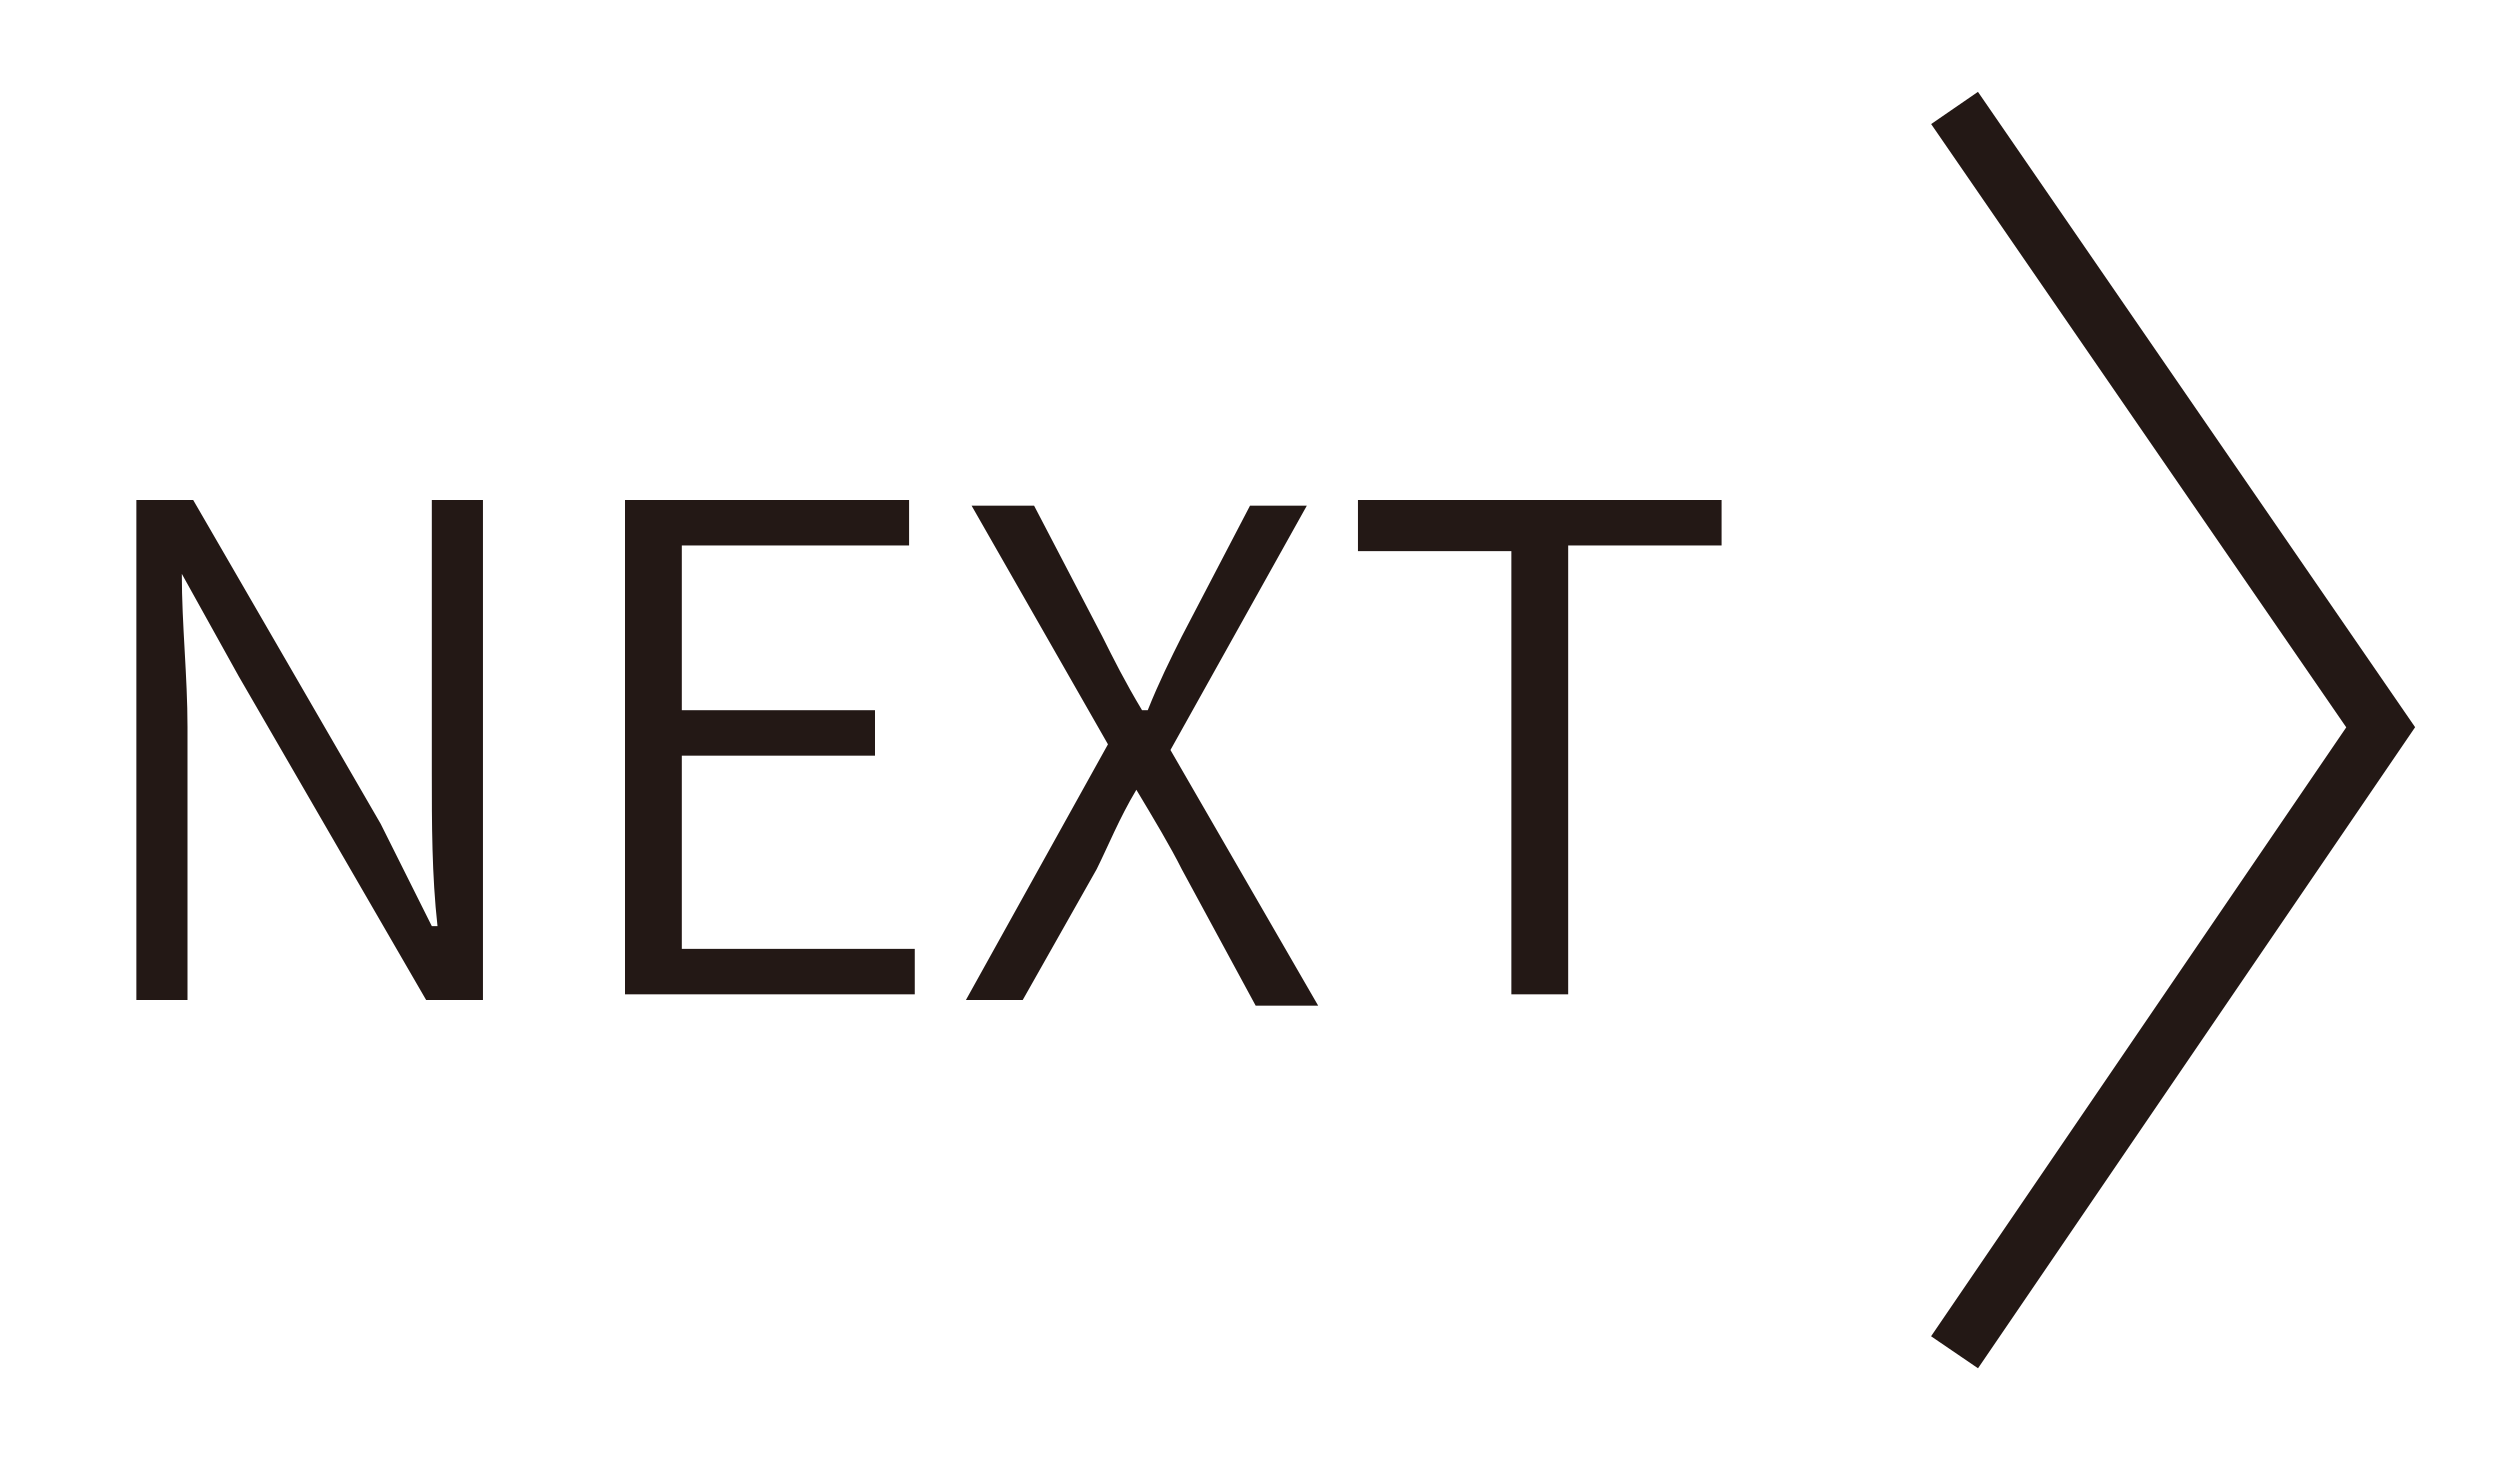
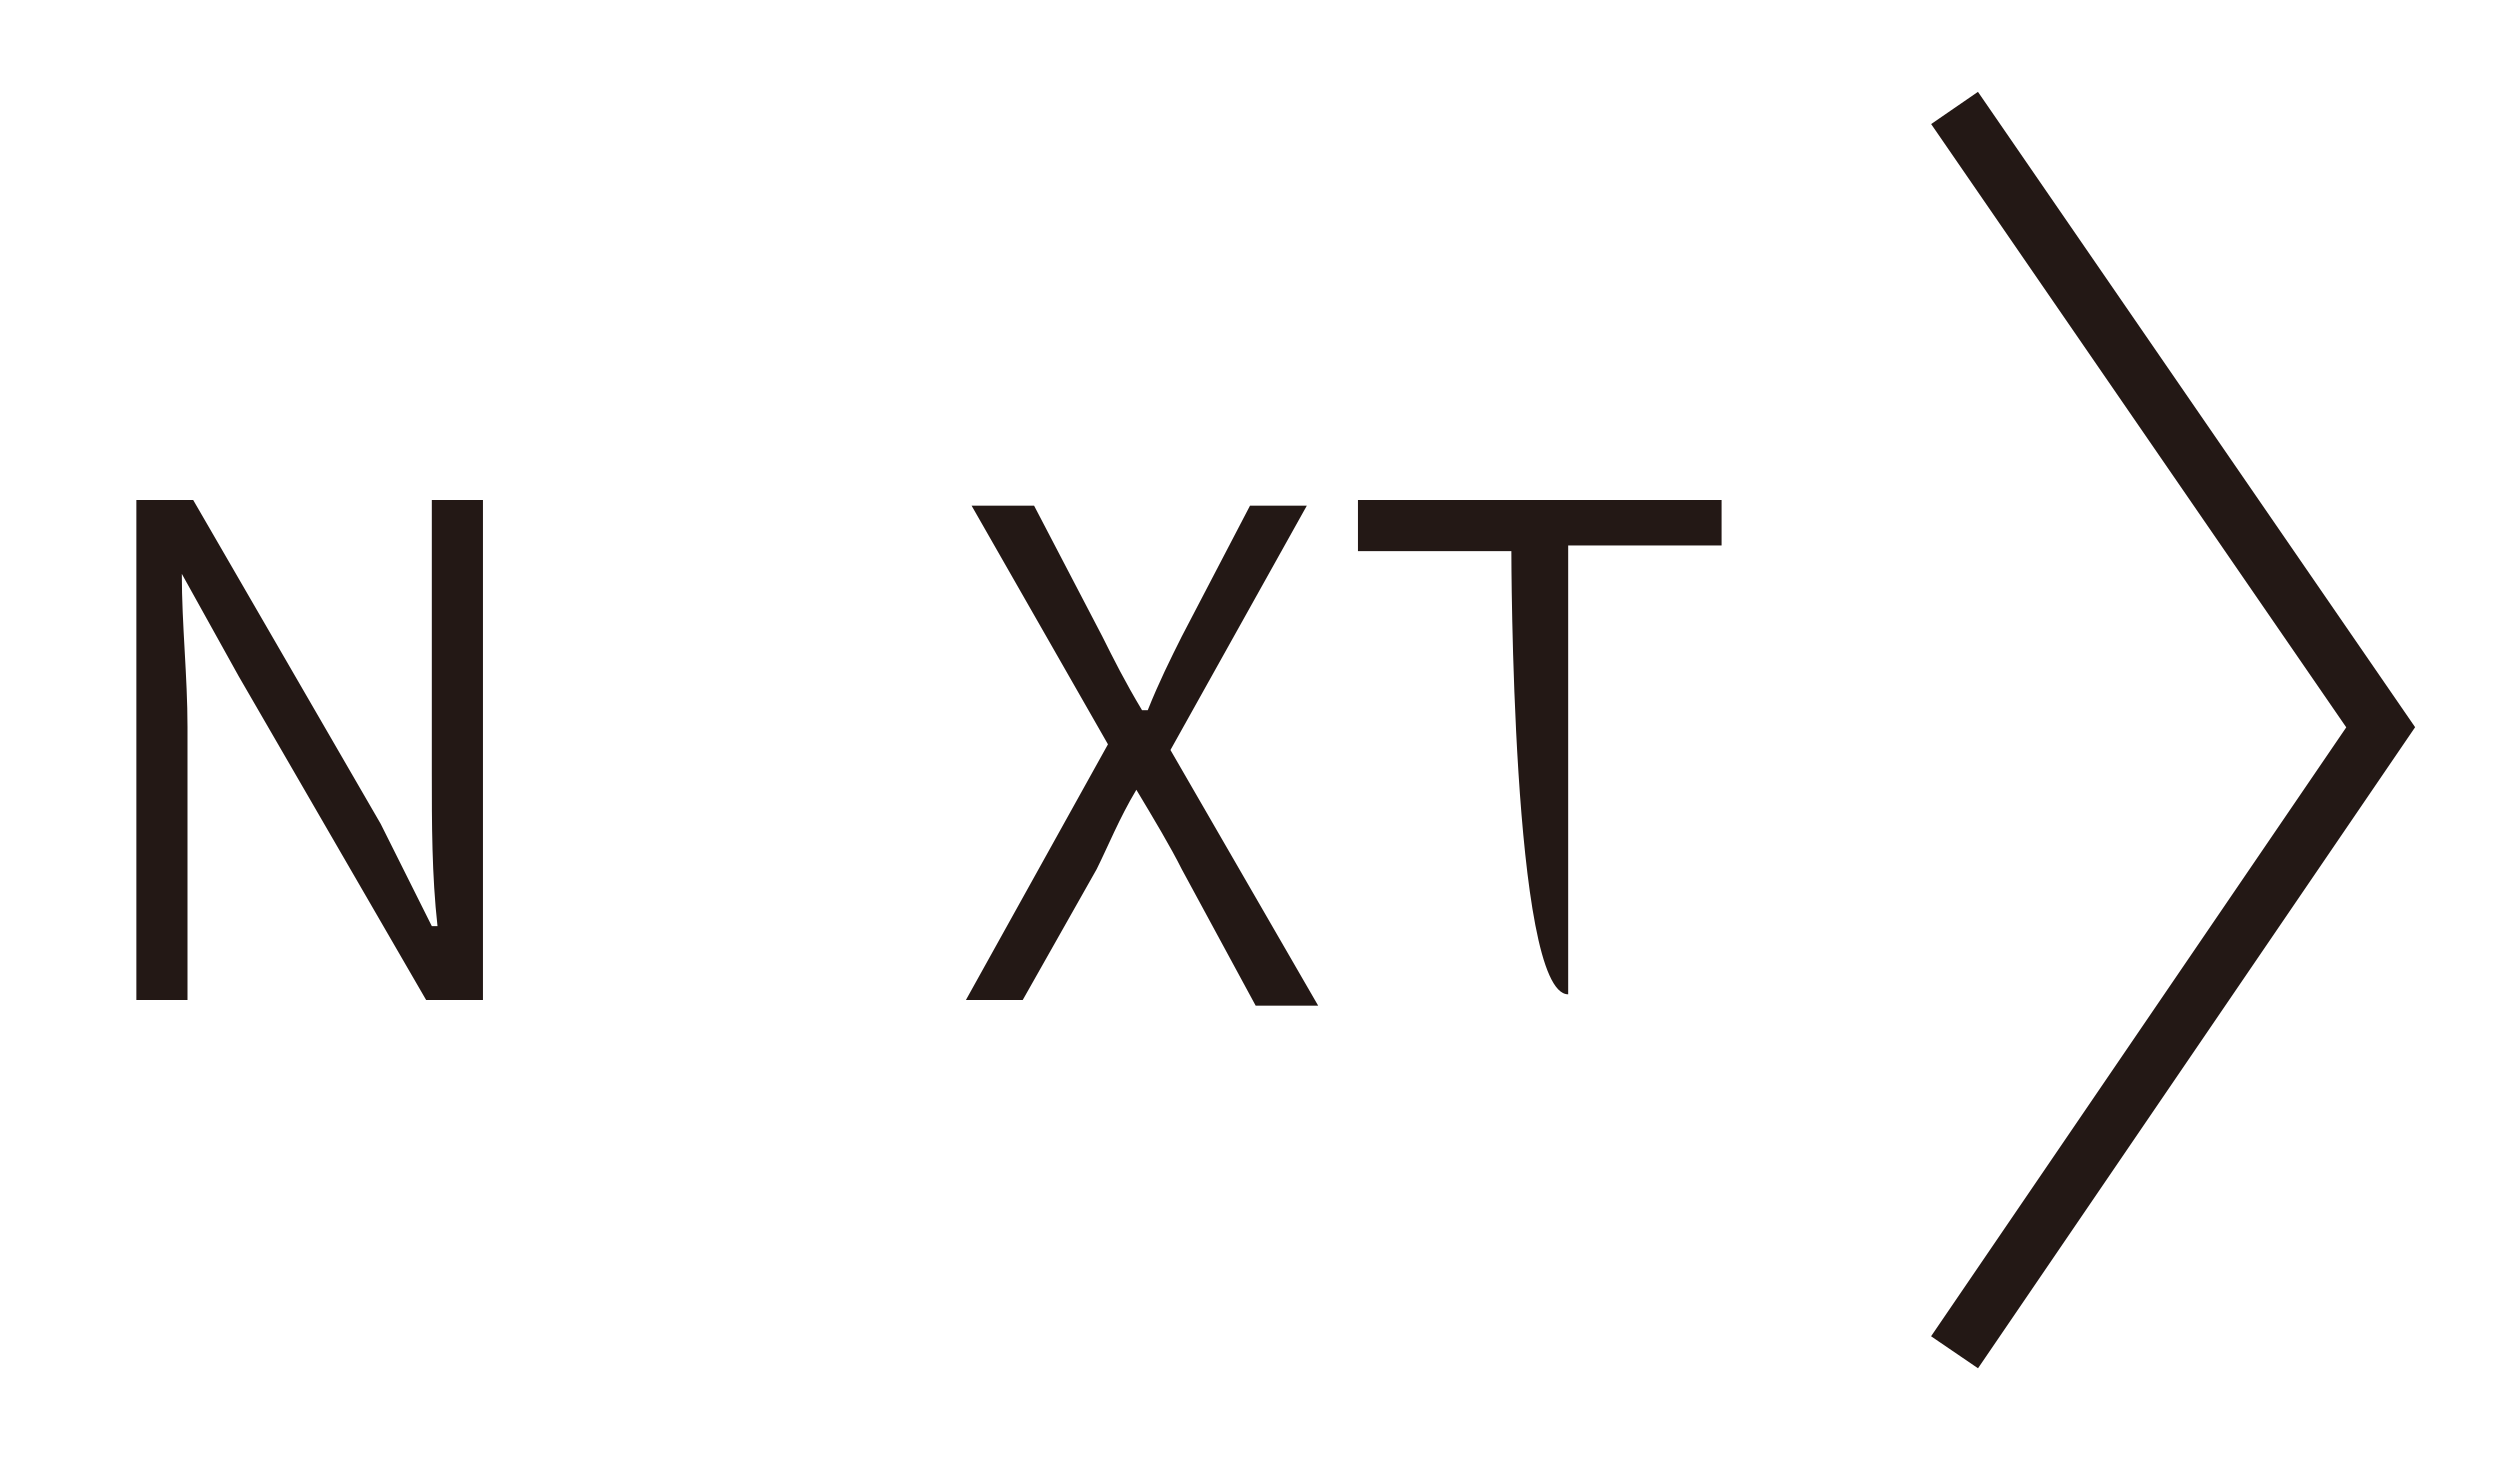
<svg xmlns="http://www.w3.org/2000/svg" version="1.1" id="レイヤー_1" x="0px" y="0px" viewBox="0 0 44 26" style="enable-background:new 0 0 44 26;" xml:space="preserve">
  <style type="text/css">
	.st0{fill:none;stroke:#231815;stroke-miterlimit:10;}
	.st1{fill:#231815;}
</style>
  <polyline class="st0" points="34.4,1.9 41.9,12.8 34.4,23.8 " />
  <g>
    <path class="st1" d="M2.4,8.8h1l3.3,5.7l0.9,1.8h0.1c-0.1-0.9-0.1-1.8-0.1-2.7V8.8h0.9v8.8h-1l-3.3-5.7l-1-1.8l0,0   c0,0.9,0.1,1.8,0.1,2.7v4.8H2.4V8.8z" />
-     <path class="st1" d="M11,8.8h5v0.8h-4v2.9h3.4v0.8H12v3.4h4.1v0.8H11V8.8z" />
    <path class="st1" d="M19.5,13.1l-2.4-4.2h1.1l1.2,2.3c0.2,0.4,0.4,0.8,0.7,1.3h0.1c0.2-0.5,0.4-0.9,0.6-1.3L22,8.9h1l-2.4,4.3   l2.6,4.5h-1.1l-1.3-2.4c-0.2-0.4-0.5-0.9-0.8-1.4l0,0c-0.3,0.5-0.5,1-0.7,1.4L18,17.6h-1L19.5,13.1z" />
-     <path class="st1" d="M26.6,9.7h-2.7V8.8h6.4v0.8h-2.7v7.9h-1C26.6,17.5,26.6,9.7,26.6,9.7z" />
+     <path class="st1" d="M26.6,9.7h-2.7V8.8h6.4v0.8h-2.7v7.9C26.6,17.5,26.6,9.7,26.6,9.7z" />
  </g>
</svg>